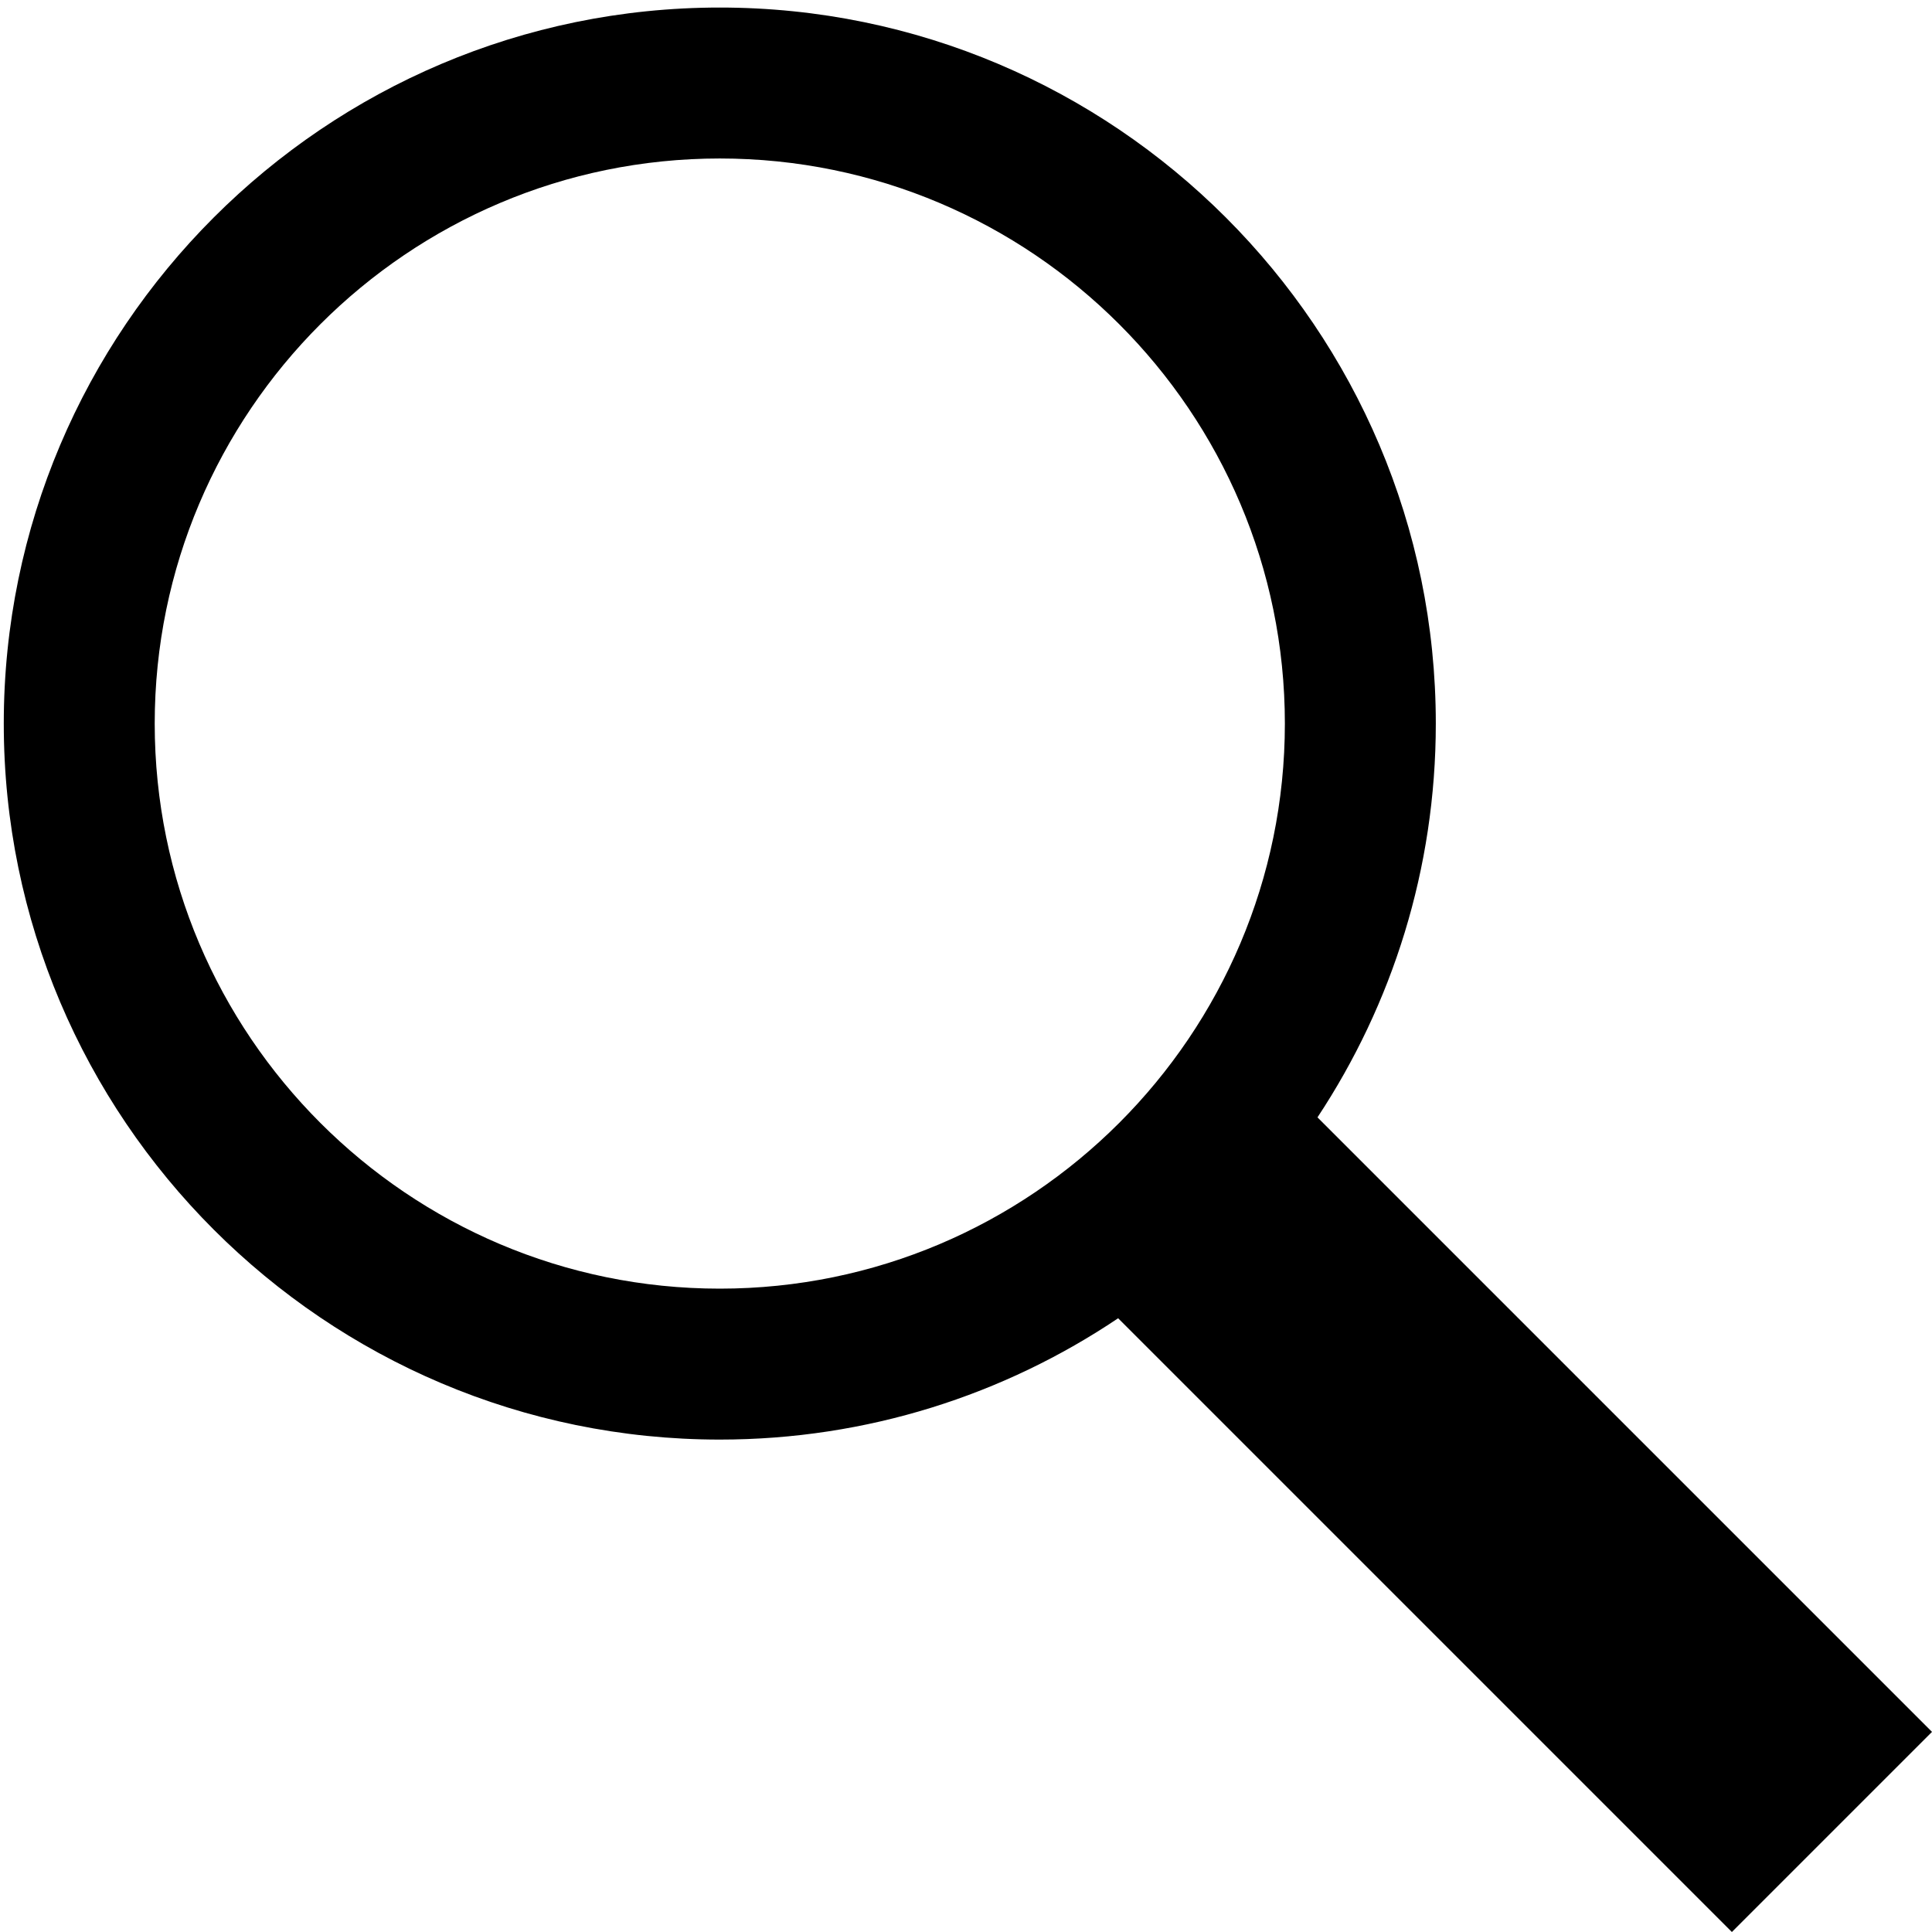
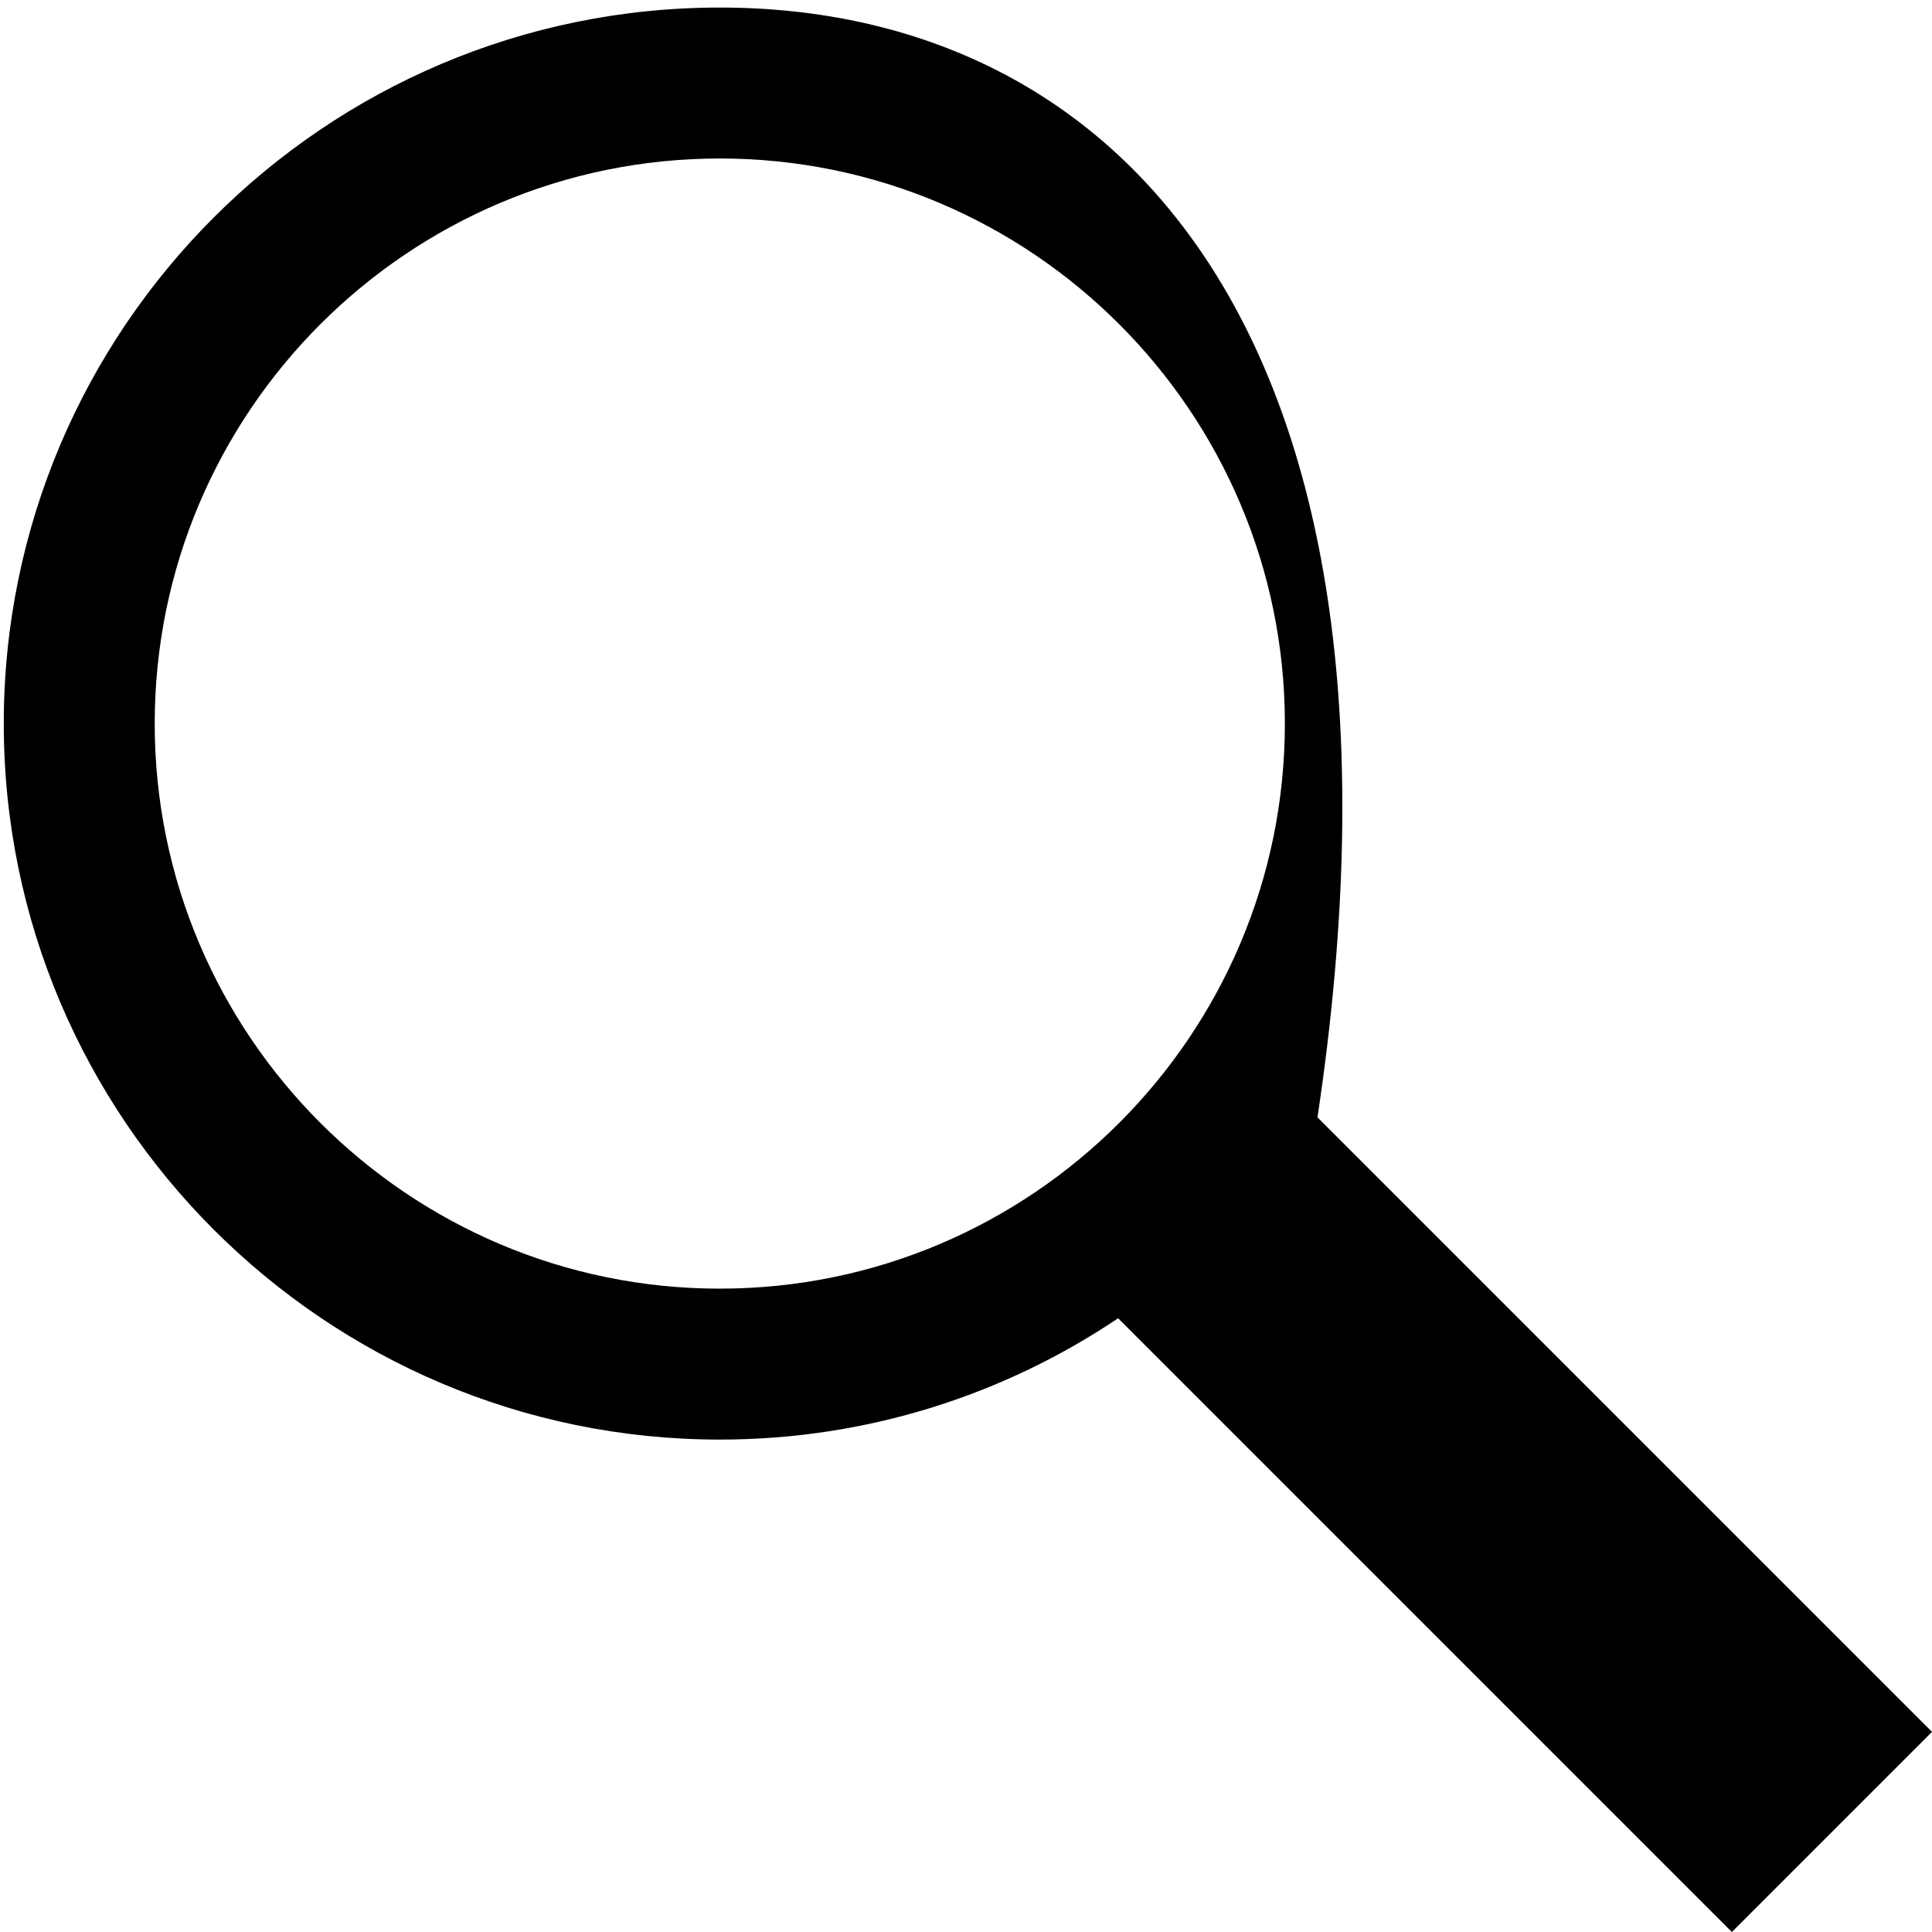
<svg xmlns="http://www.w3.org/2000/svg" fill="#000000" height="800px" width="800px" version="1.2" baseProfile="tiny" id="Layer_1" viewBox="0 0 256 256" xml:space="preserve">
-   <path d="M256,229.484l-81.427-81.427c9.903-14.981,15.679-32.917,15.679-52.181C190.253,43.562,147.691,1,95.376,1  S0.5,43.562,0.5,95.876s42.562,94.876,94.876,94.876c19.521,0,37.683-5.929,52.783-16.077L229.484,256L256,229.484z M20.5,95.876  C20.5,54.589,54.089,21,95.376,21c41.287,0,74.876,33.589,74.876,74.876c0,41.287-33.59,74.876-74.876,74.876  C54.089,170.753,20.5,137.163,20.5,95.876z" />
+   <path d="M256,229.484l-81.427-81.427C190.253,43.562,147.691,1,95.376,1  S0.5,43.562,0.5,95.876s42.562,94.876,94.876,94.876c19.521,0,37.683-5.929,52.783-16.077L229.484,256L256,229.484z M20.5,95.876  C20.5,54.589,54.089,21,95.376,21c41.287,0,74.876,33.589,74.876,74.876c0,41.287-33.59,74.876-74.876,74.876  C54.089,170.753,20.5,137.163,20.5,95.876z" />
</svg>